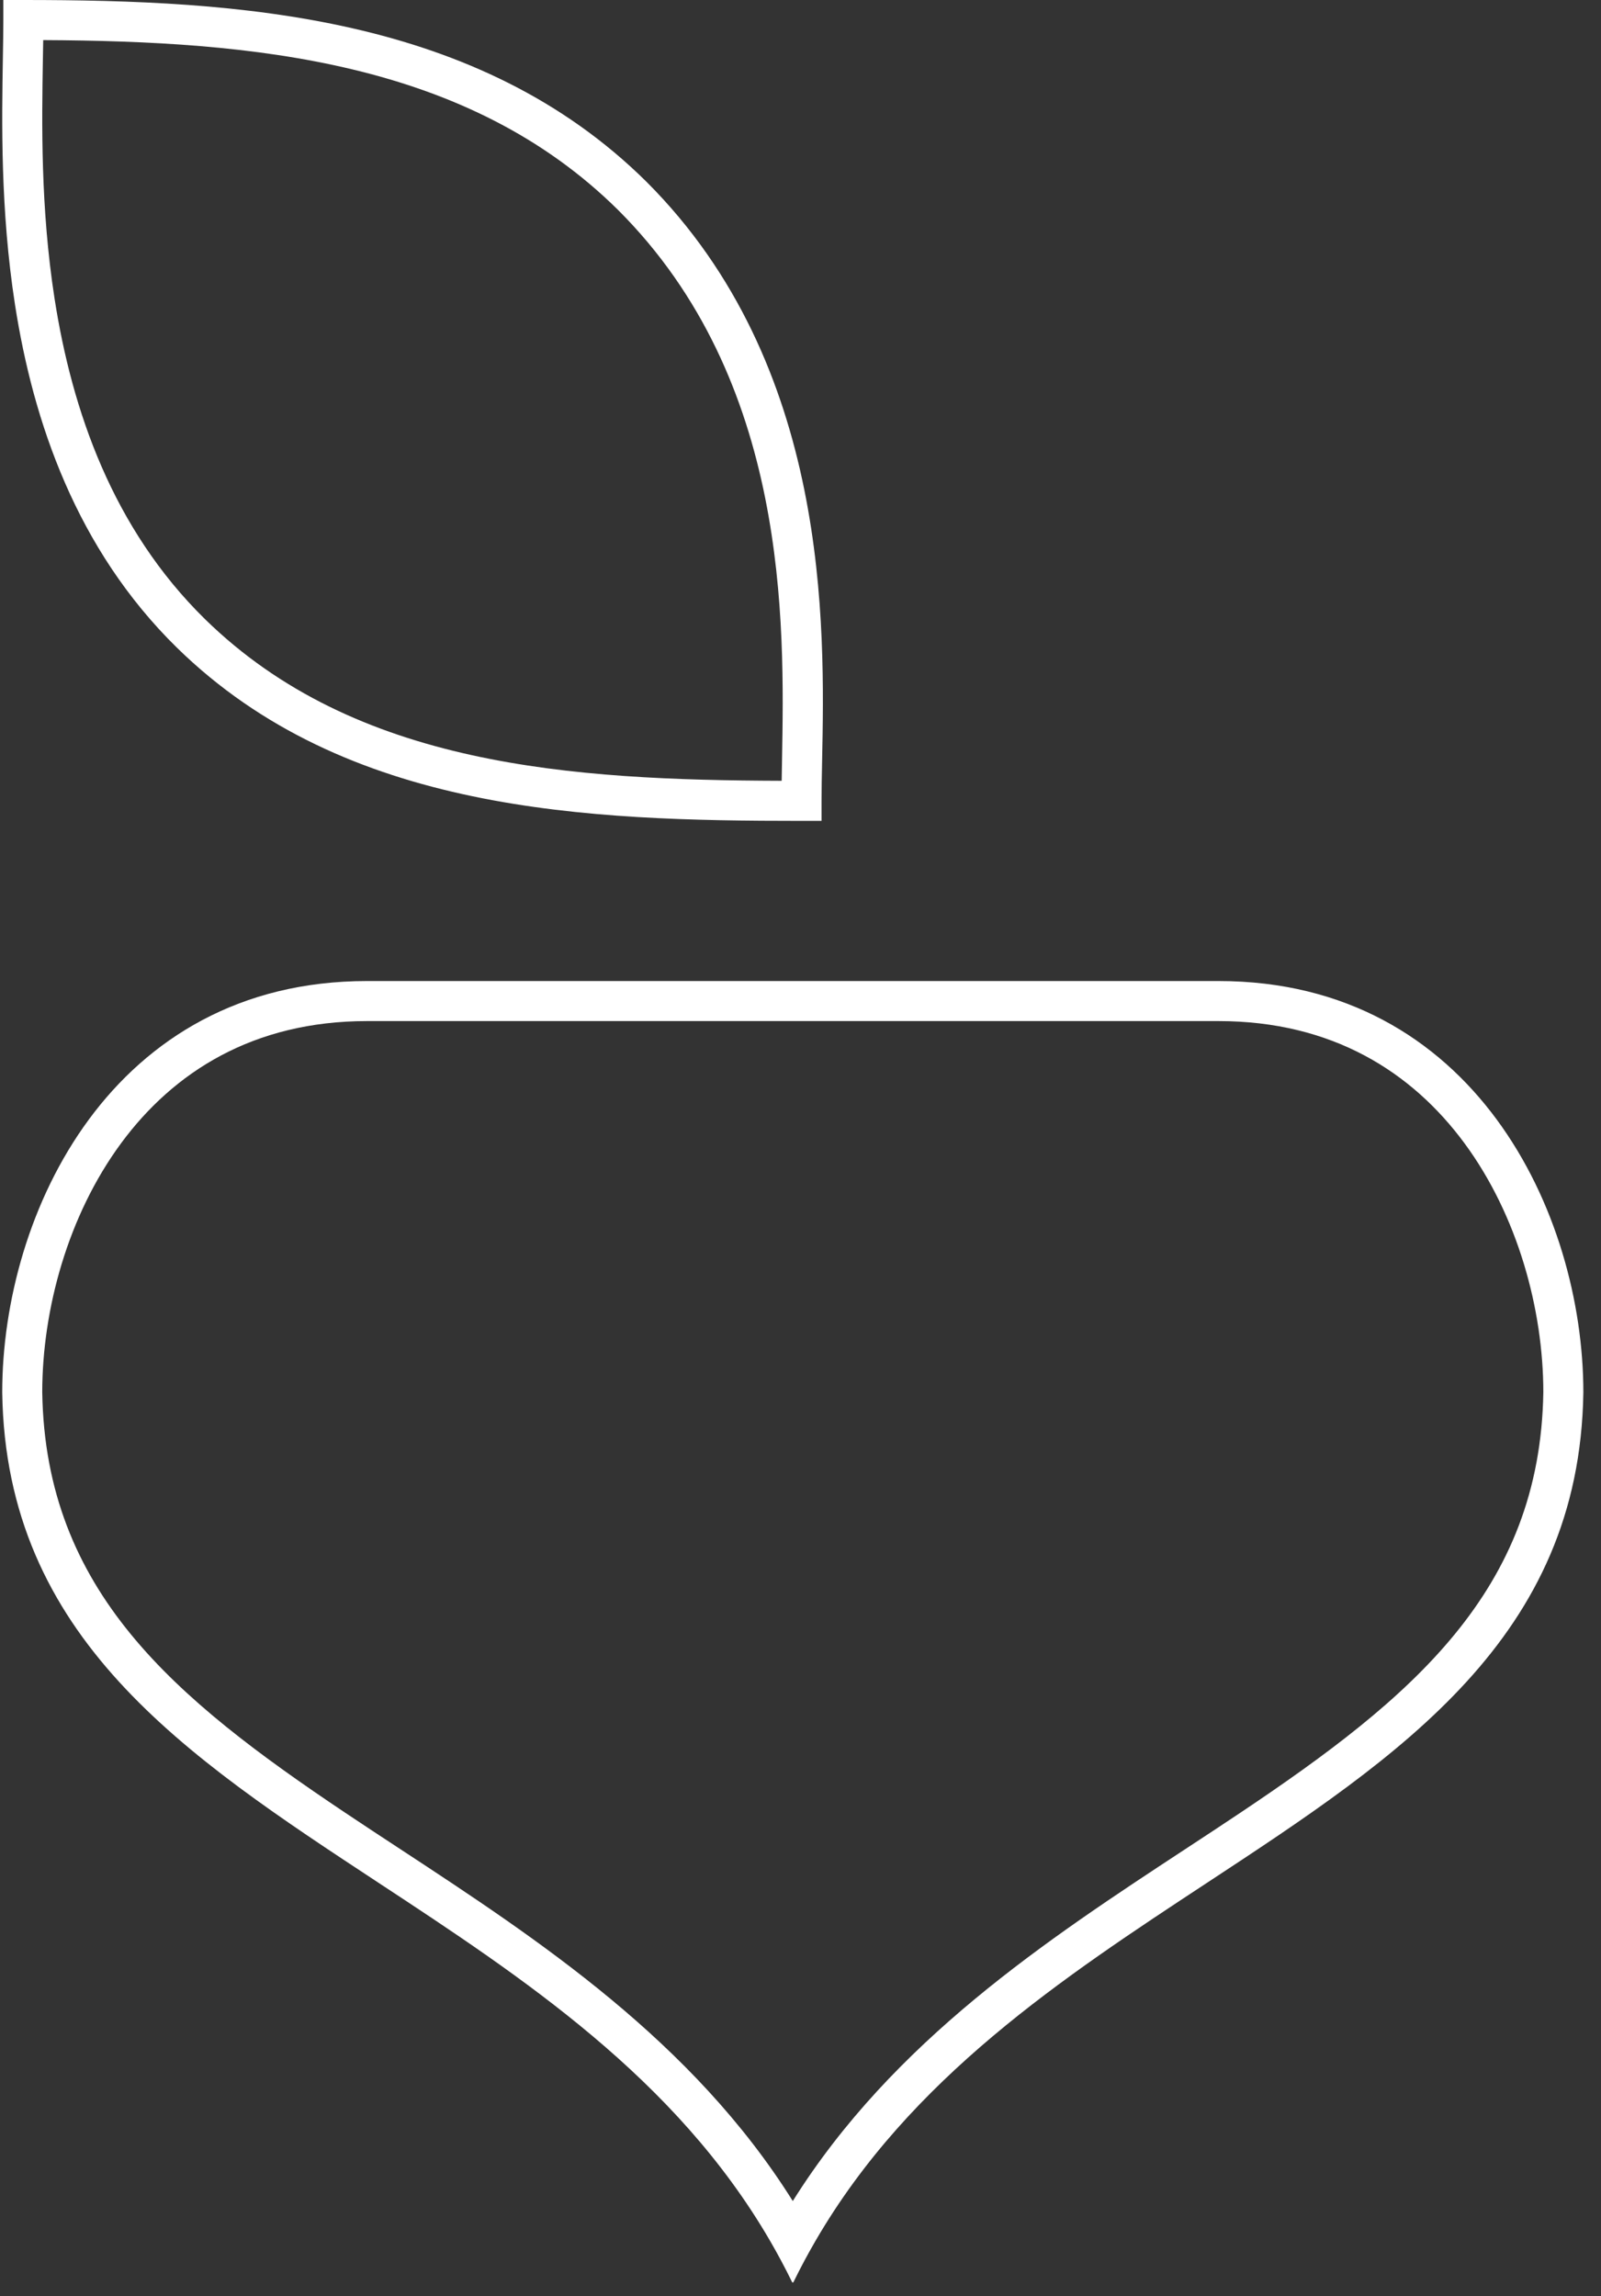
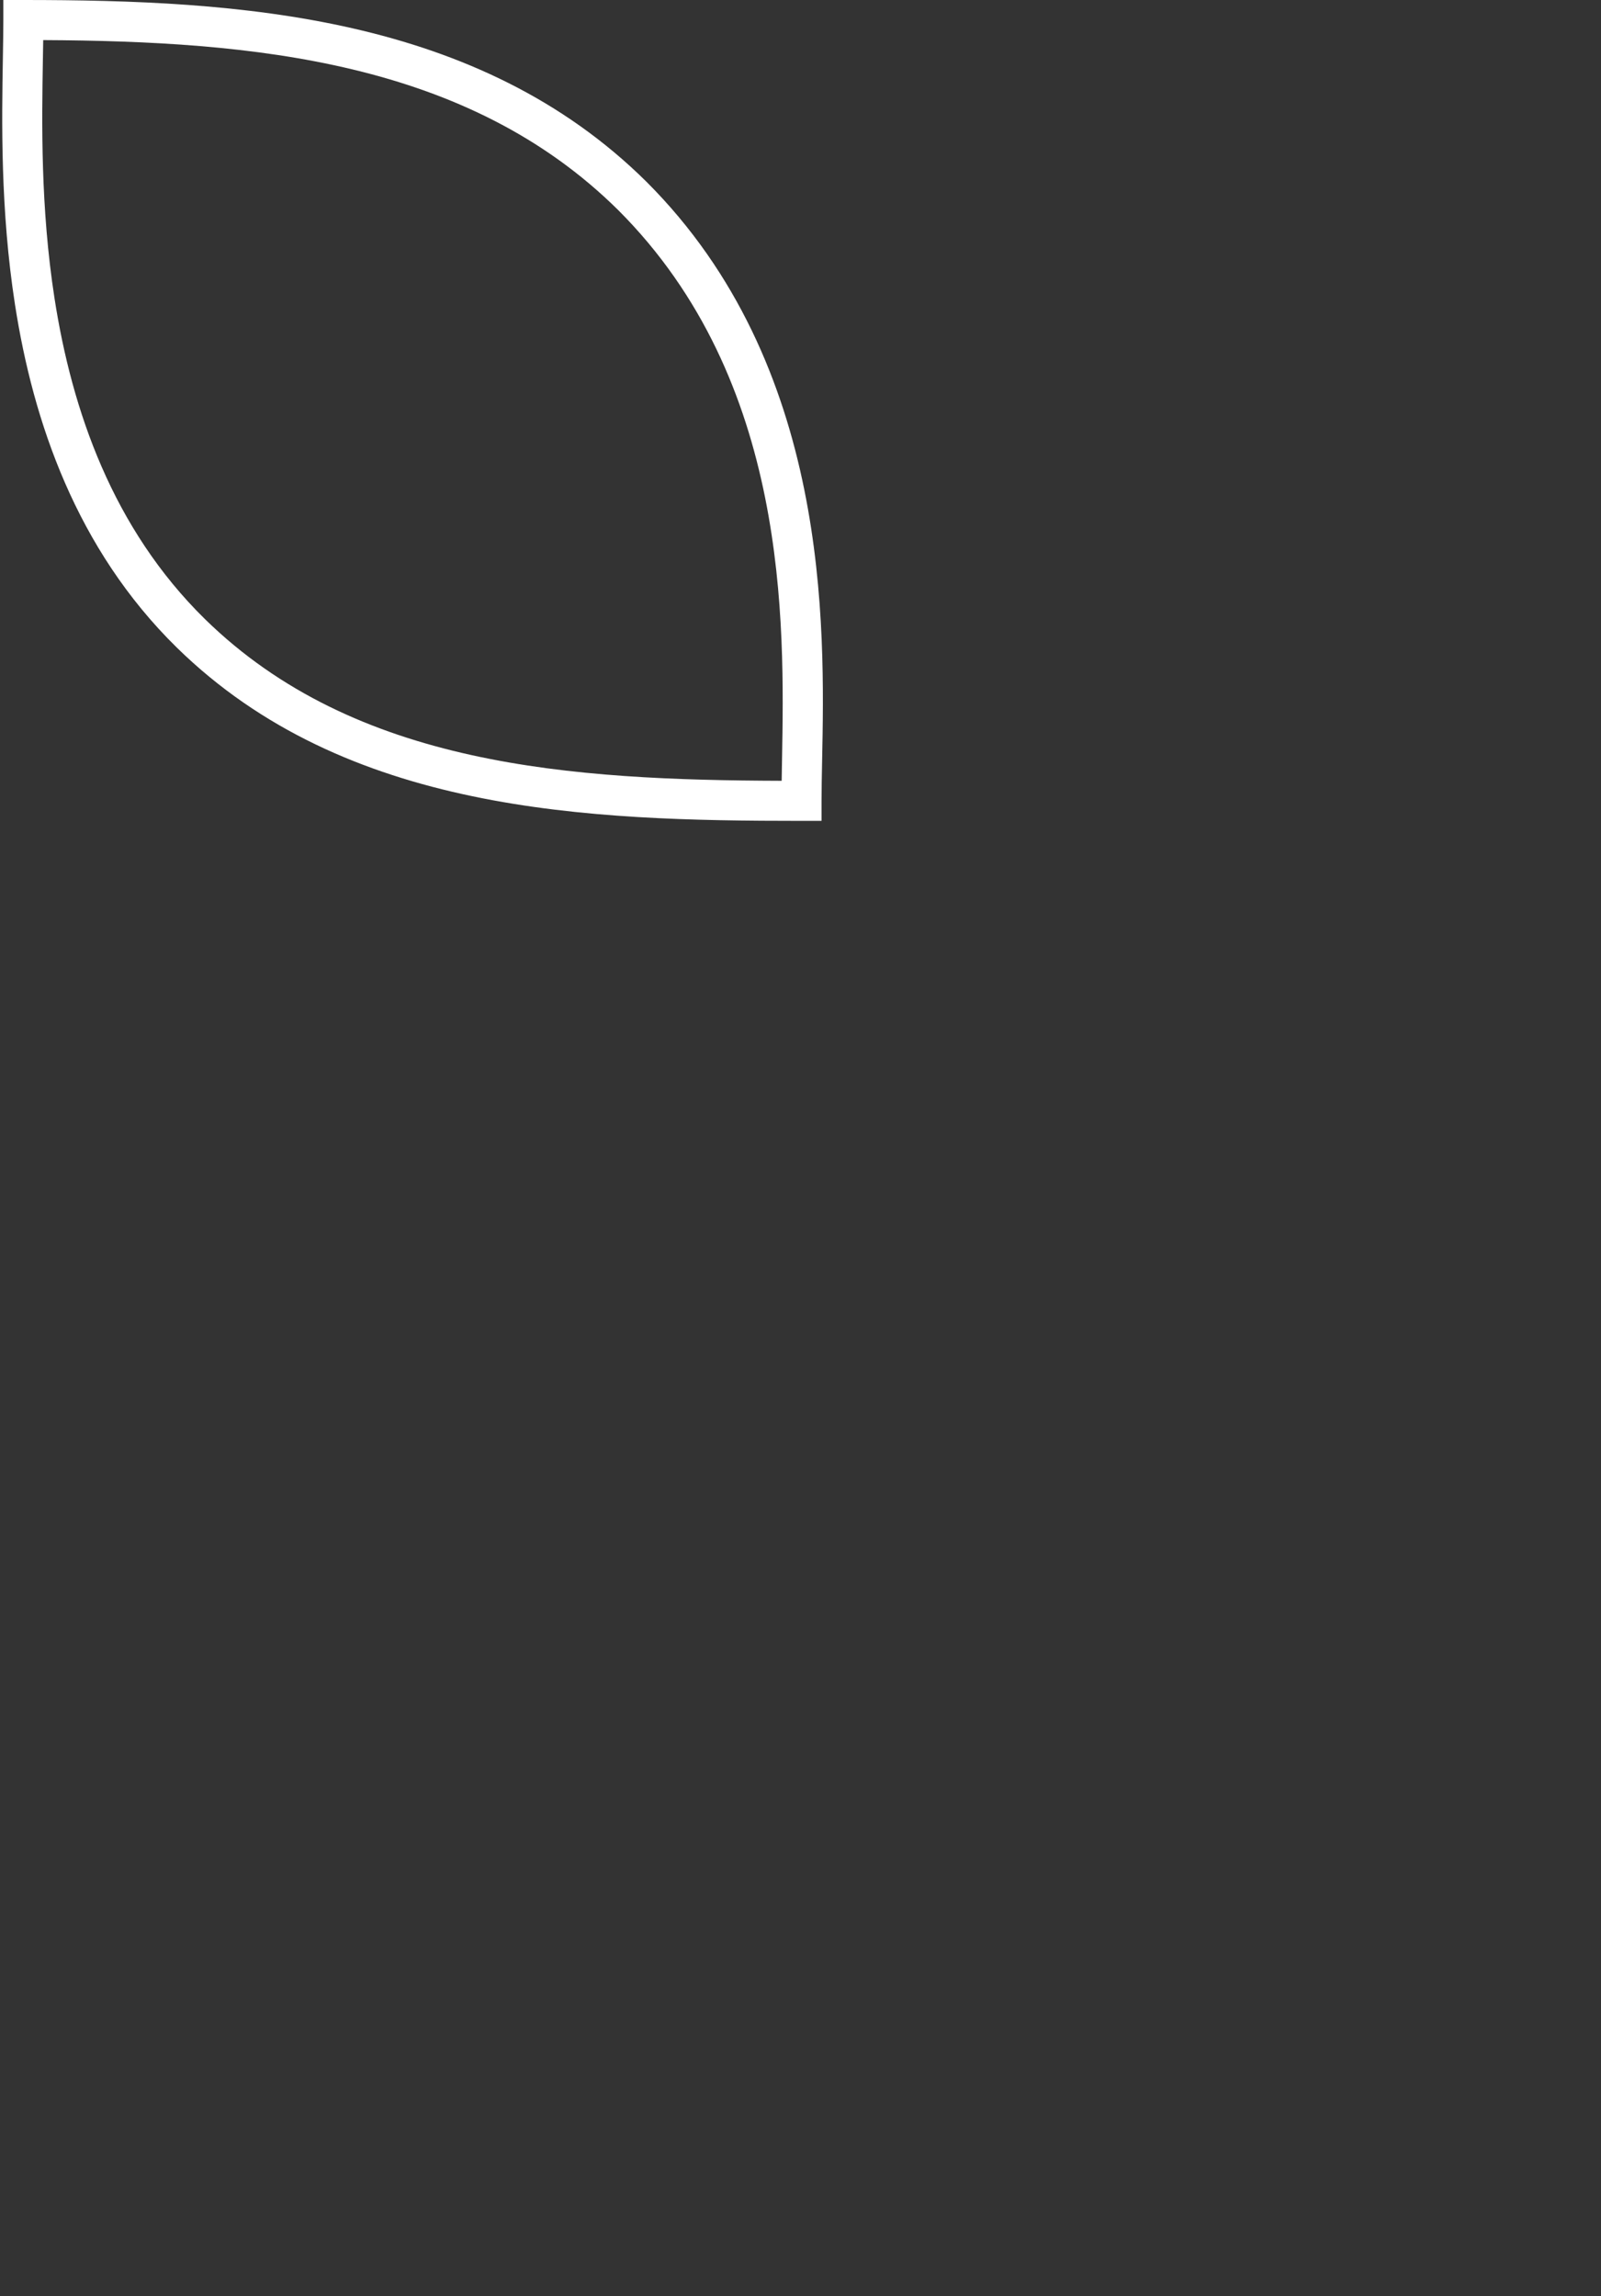
<svg xmlns="http://www.w3.org/2000/svg" width="83" height="119" viewBox="0 0 83 119" fill="none">
  <rect x="0" y="0" width="83" height="119" fill="#333333" stroke="none" />
-   <path fill-rule="evenodd" clip-rule="evenodd" d="M41.128 118.285H41.072C41.066 118.273 41.06 118.261 41.054 118.249C40.695 117.514 40.313 116.802 39.911 116.111C35.009 107.689 27.101 102.49 19.62 97.572C9.575 90.968 0.302 84.872 0.115 72.16C0.115 62.862 5.796 50.842 19.025 50.842H63.175C76.404 50.842 82.085 62.862 82.085 72.16C81.898 84.872 72.625 90.968 62.58 97.572C55.099 102.49 47.191 107.689 42.289 116.111C41.887 116.802 41.505 117.514 41.145 118.249C41.14 118.261 41.134 118.273 41.128 118.285ZM41.1 114.068C35.894 105.766 27.913 100.529 20.759 95.834C19.785 95.195 18.826 94.566 17.892 93.941C9.021 88.003 2.349 82.459 2.19 72.144C2.194 67.874 3.51 63 6.279 59.246C9.001 55.556 13.133 52.917 19.025 52.917H63.175C69.067 52.917 73.198 55.556 75.921 59.246C78.69 63 80.007 67.874 80.01 72.144C79.852 82.459 73.179 88.003 64.308 93.941C63.374 94.566 62.415 95.195 61.441 95.834C54.288 100.529 46.306 105.766 41.1 114.068Z" fill="white" />
  <path fill-rule="evenodd" clip-rule="evenodd" d="M0.173 0H1.21C12.387 0 24.782 0.773 33.513 9.418L33.516 9.421C43.036 18.928 42.763 32.391 42.62 39.456C42.605 40.217 42.591 40.904 42.591 41.504V42.541H41.553C30.497 42.541 17.918 42.134 9.167 33.561C3.948 28.44 1.717 21.833 0.777 15.786C0.013 10.869 0.093 6.225 0.149 2.999C0.161 2.268 0.173 1.61 0.173 1.038V0ZM2.24 2.078C2.235 2.402 2.229 2.742 2.223 3.097C2.169 6.328 2.094 10.747 2.827 15.467C3.73 21.273 5.84 27.388 10.62 32.079C18.436 39.736 29.665 40.429 40.524 40.464C40.529 40.12 40.536 39.76 40.542 39.385C40.671 32.241 40.895 19.725 32.052 10.891C24.236 3.154 13.137 2.133 2.24 2.078Z" fill="white" />
</svg>